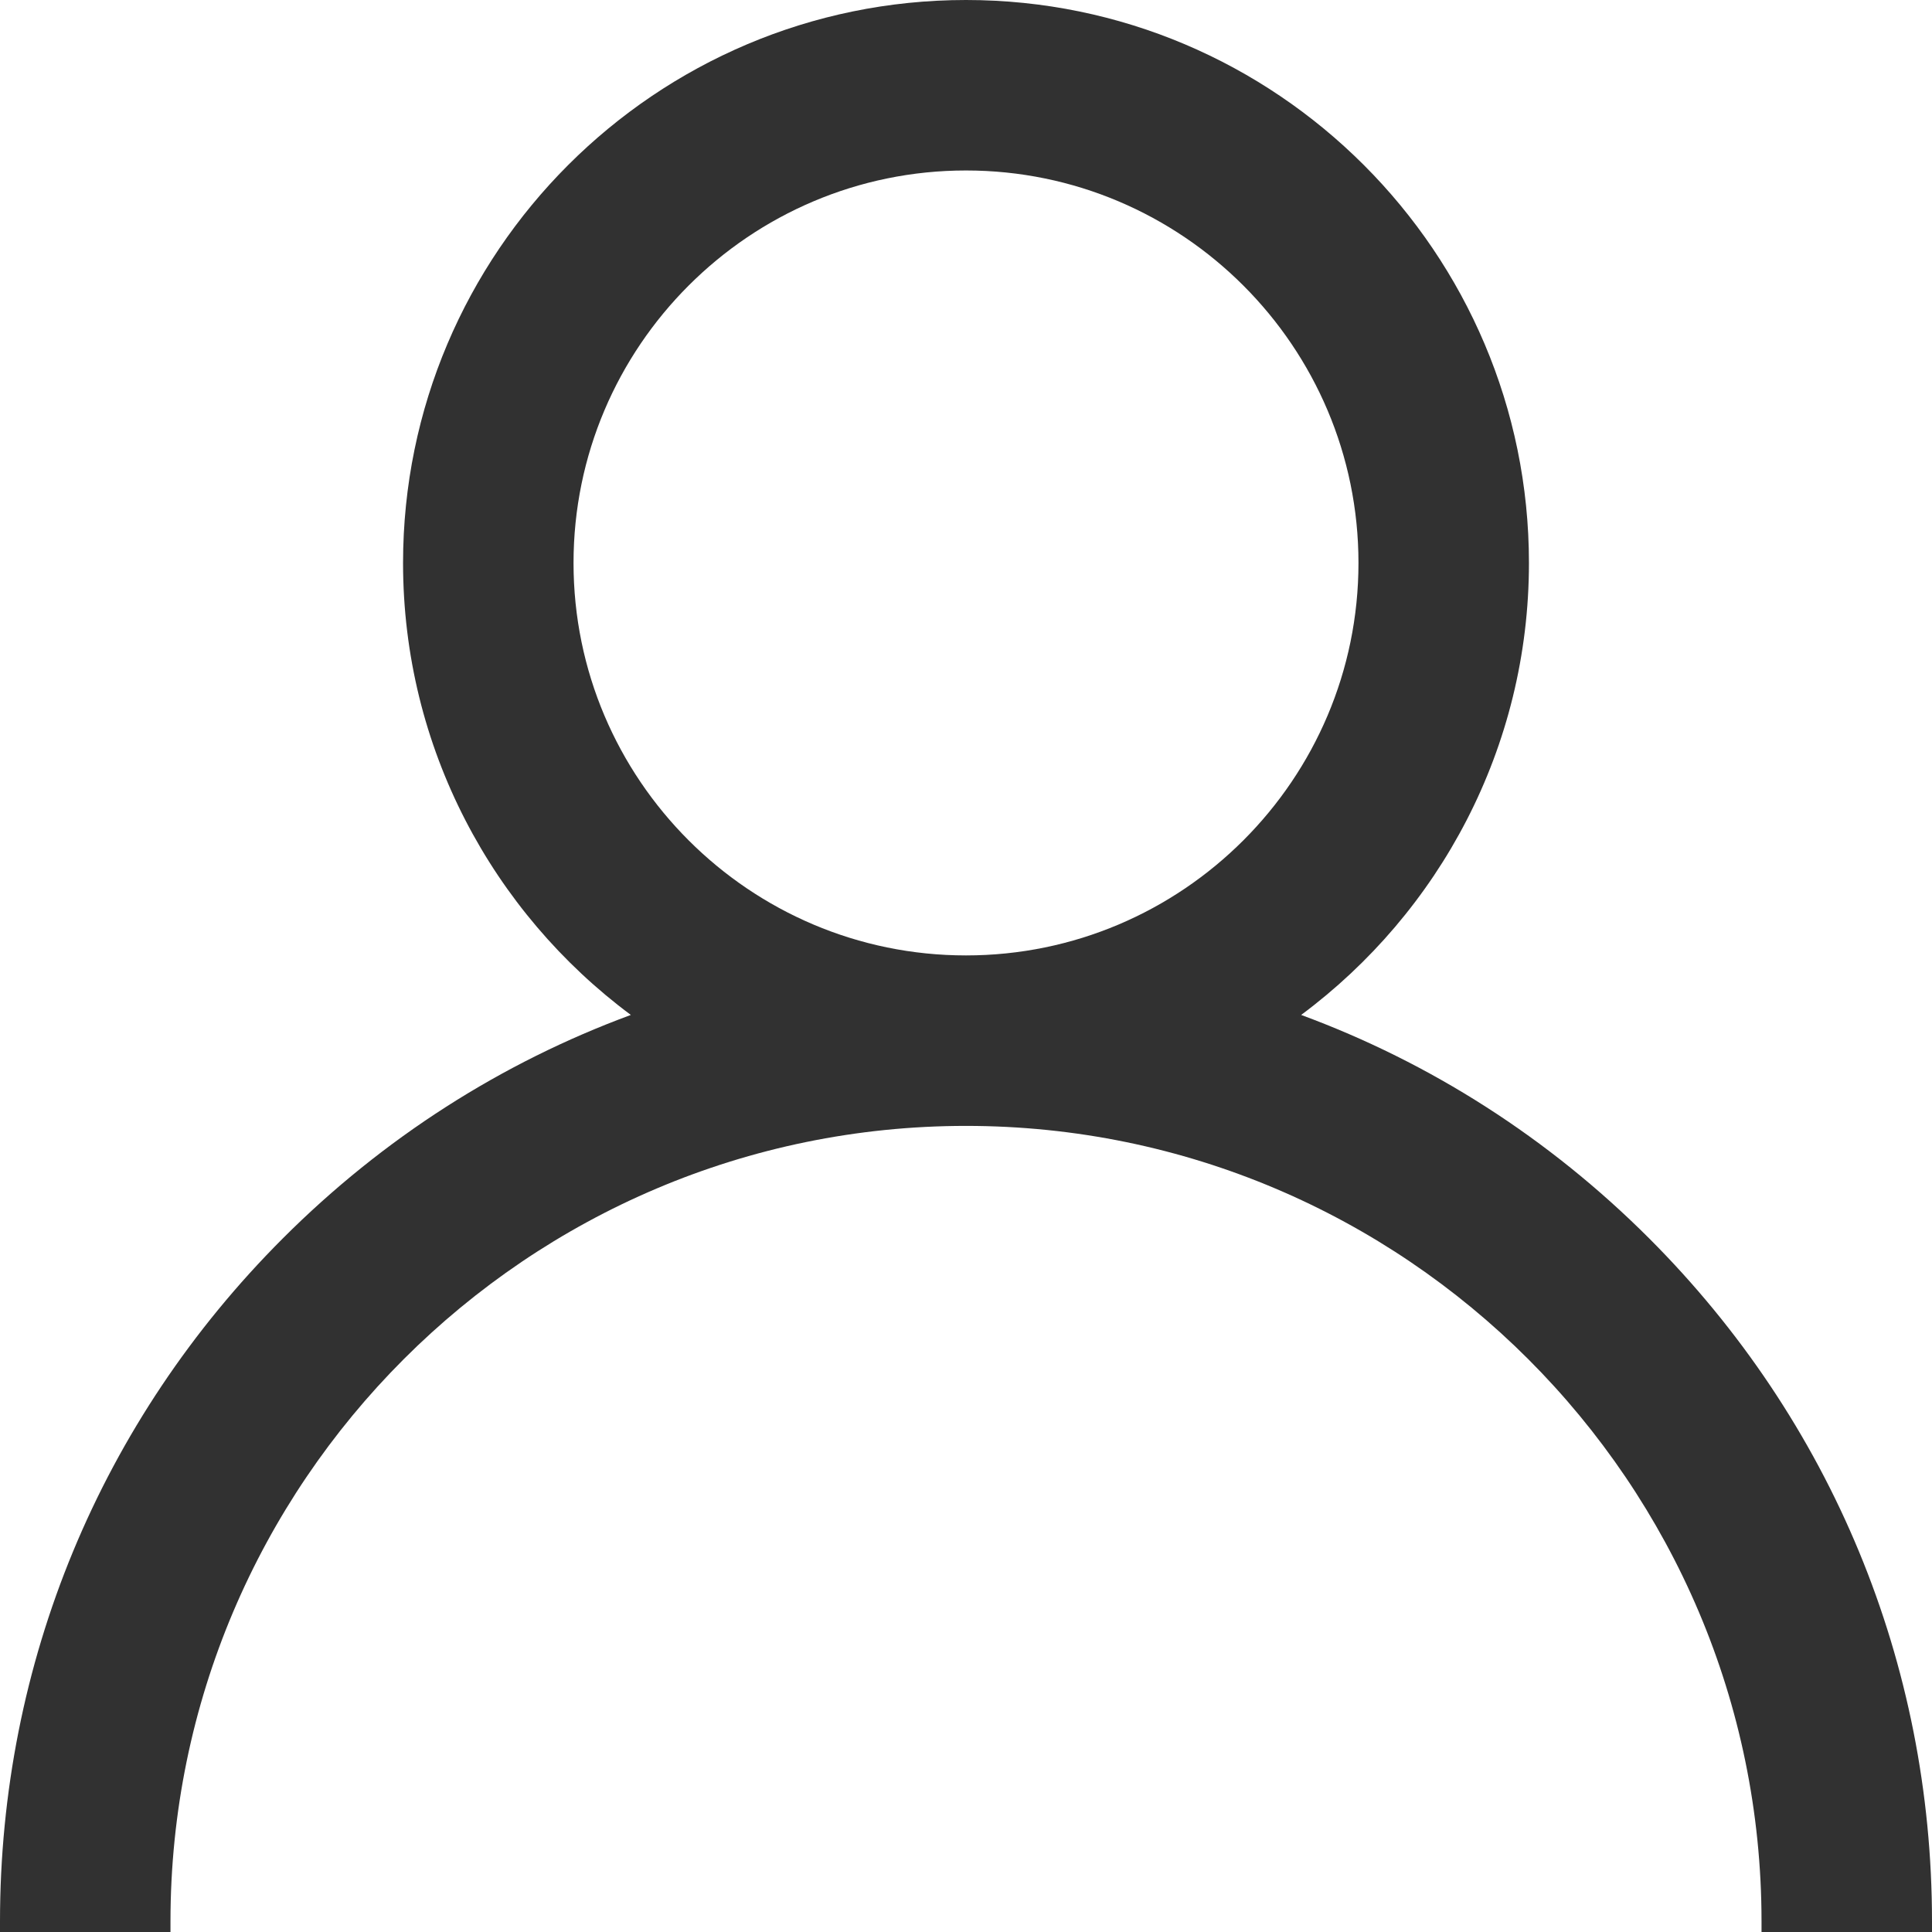
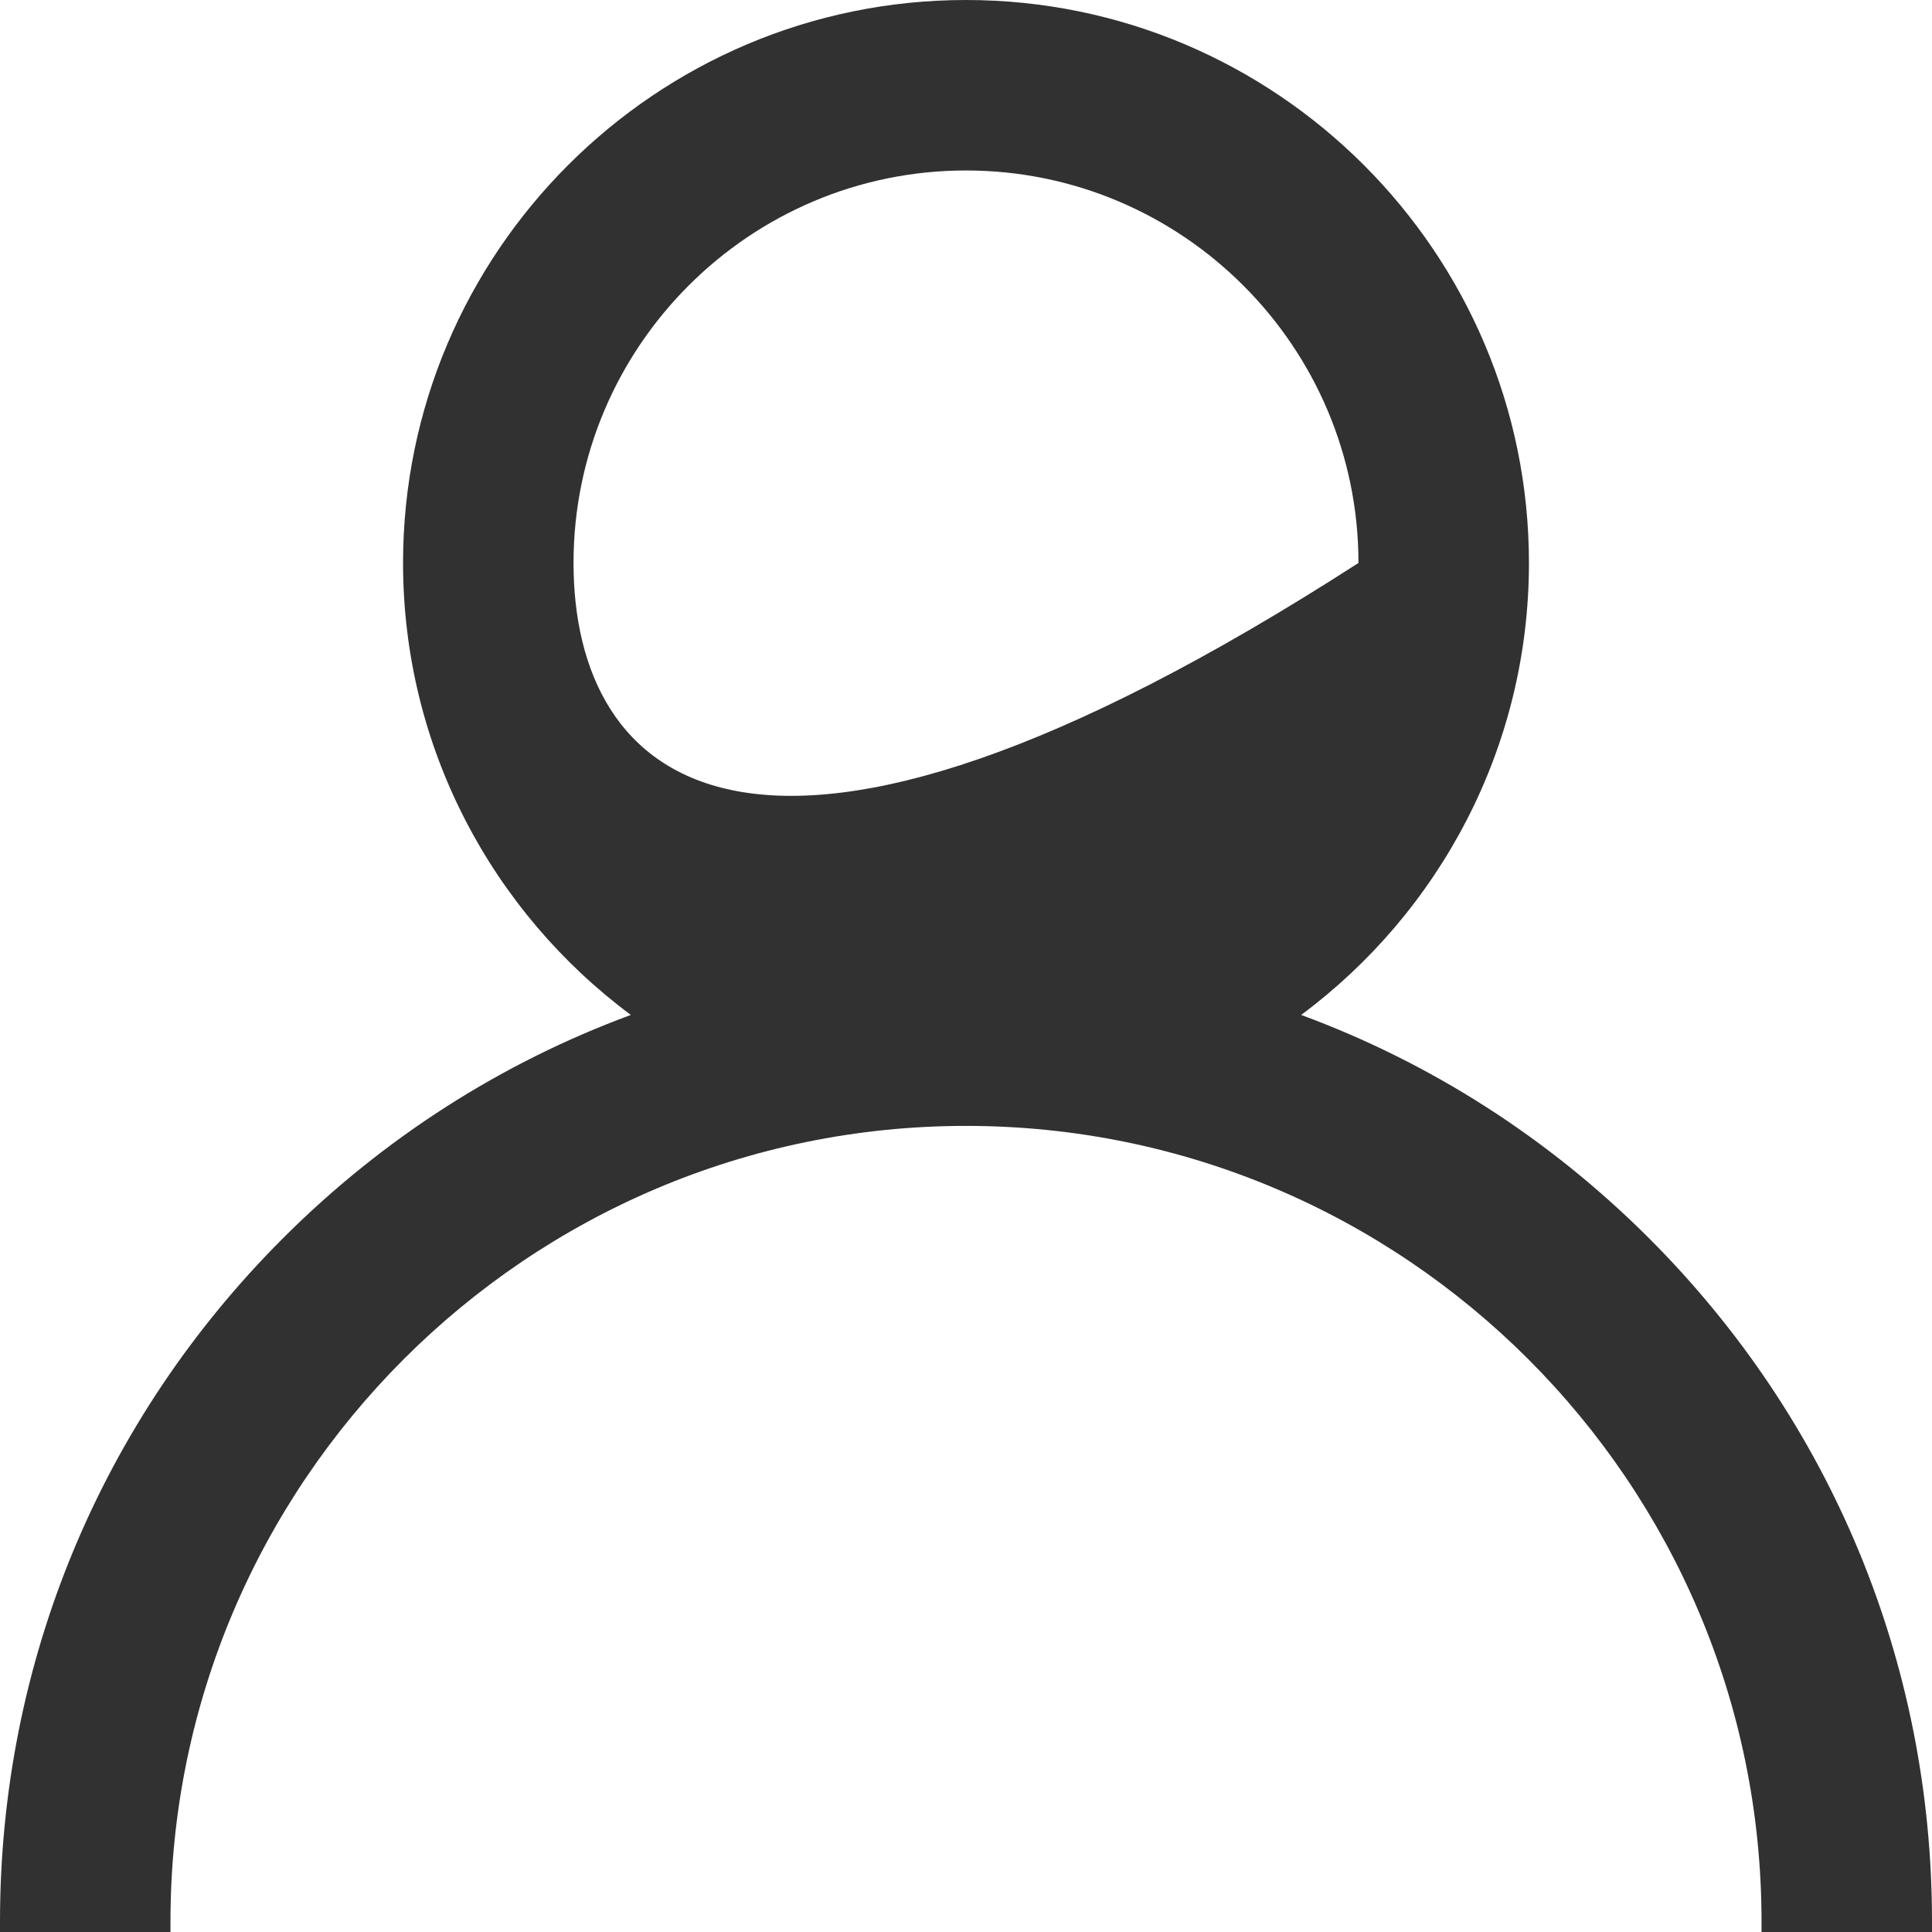
<svg xmlns="http://www.w3.org/2000/svg" width="21" height="21" viewBox="0 0 21 21" fill="none">
-   <path fill-rule="evenodd" clip-rule="evenodd" d="M10.5 0C7.126 0 4.381 2.745 4.381 6.119C4.381 8.129 5.356 9.916 6.857 11.032C5.452 11.55 4.165 12.37 3.075 13.46C1.092 15.443 0 18.08 0 20.885V21H1.853V20.885C1.853 16.117 5.732 12.238 10.5 12.238C15.268 12.238 19.147 16.117 19.147 20.885V21H21V20.885C21 18.08 19.908 15.443 17.925 13.46C16.835 12.37 15.548 11.55 14.143 11.032C15.644 9.916 16.619 8.129 16.619 6.119C16.619 2.745 13.874 0 10.5 0ZM6.234 6.119C6.234 3.767 8.148 1.853 10.5 1.853C12.852 1.853 14.766 3.767 14.766 6.119C14.766 8.471 12.852 10.385 10.5 10.385C8.148 10.385 6.234 8.471 6.234 6.119Z" fill="#313131" />
+   <path fill-rule="evenodd" clip-rule="evenodd" d="M10.5 0C7.126 0 4.381 2.745 4.381 6.119C4.381 8.129 5.356 9.916 6.857 11.032C5.452 11.55 4.165 12.37 3.075 13.46C1.092 15.443 0 18.08 0 20.885V21H1.853V20.885C1.853 16.117 5.732 12.238 10.5 12.238C15.268 12.238 19.147 16.117 19.147 20.885V21H21V20.885C21 18.08 19.908 15.443 17.925 13.46C16.835 12.37 15.548 11.55 14.143 11.032C15.644 9.916 16.619 8.129 16.619 6.119C16.619 2.745 13.874 0 10.5 0ZM6.234 6.119C6.234 3.767 8.148 1.853 10.5 1.853C12.852 1.853 14.766 3.767 14.766 6.119C8.148 10.385 6.234 8.471 6.234 6.119Z" fill="#313131" />
</svg>